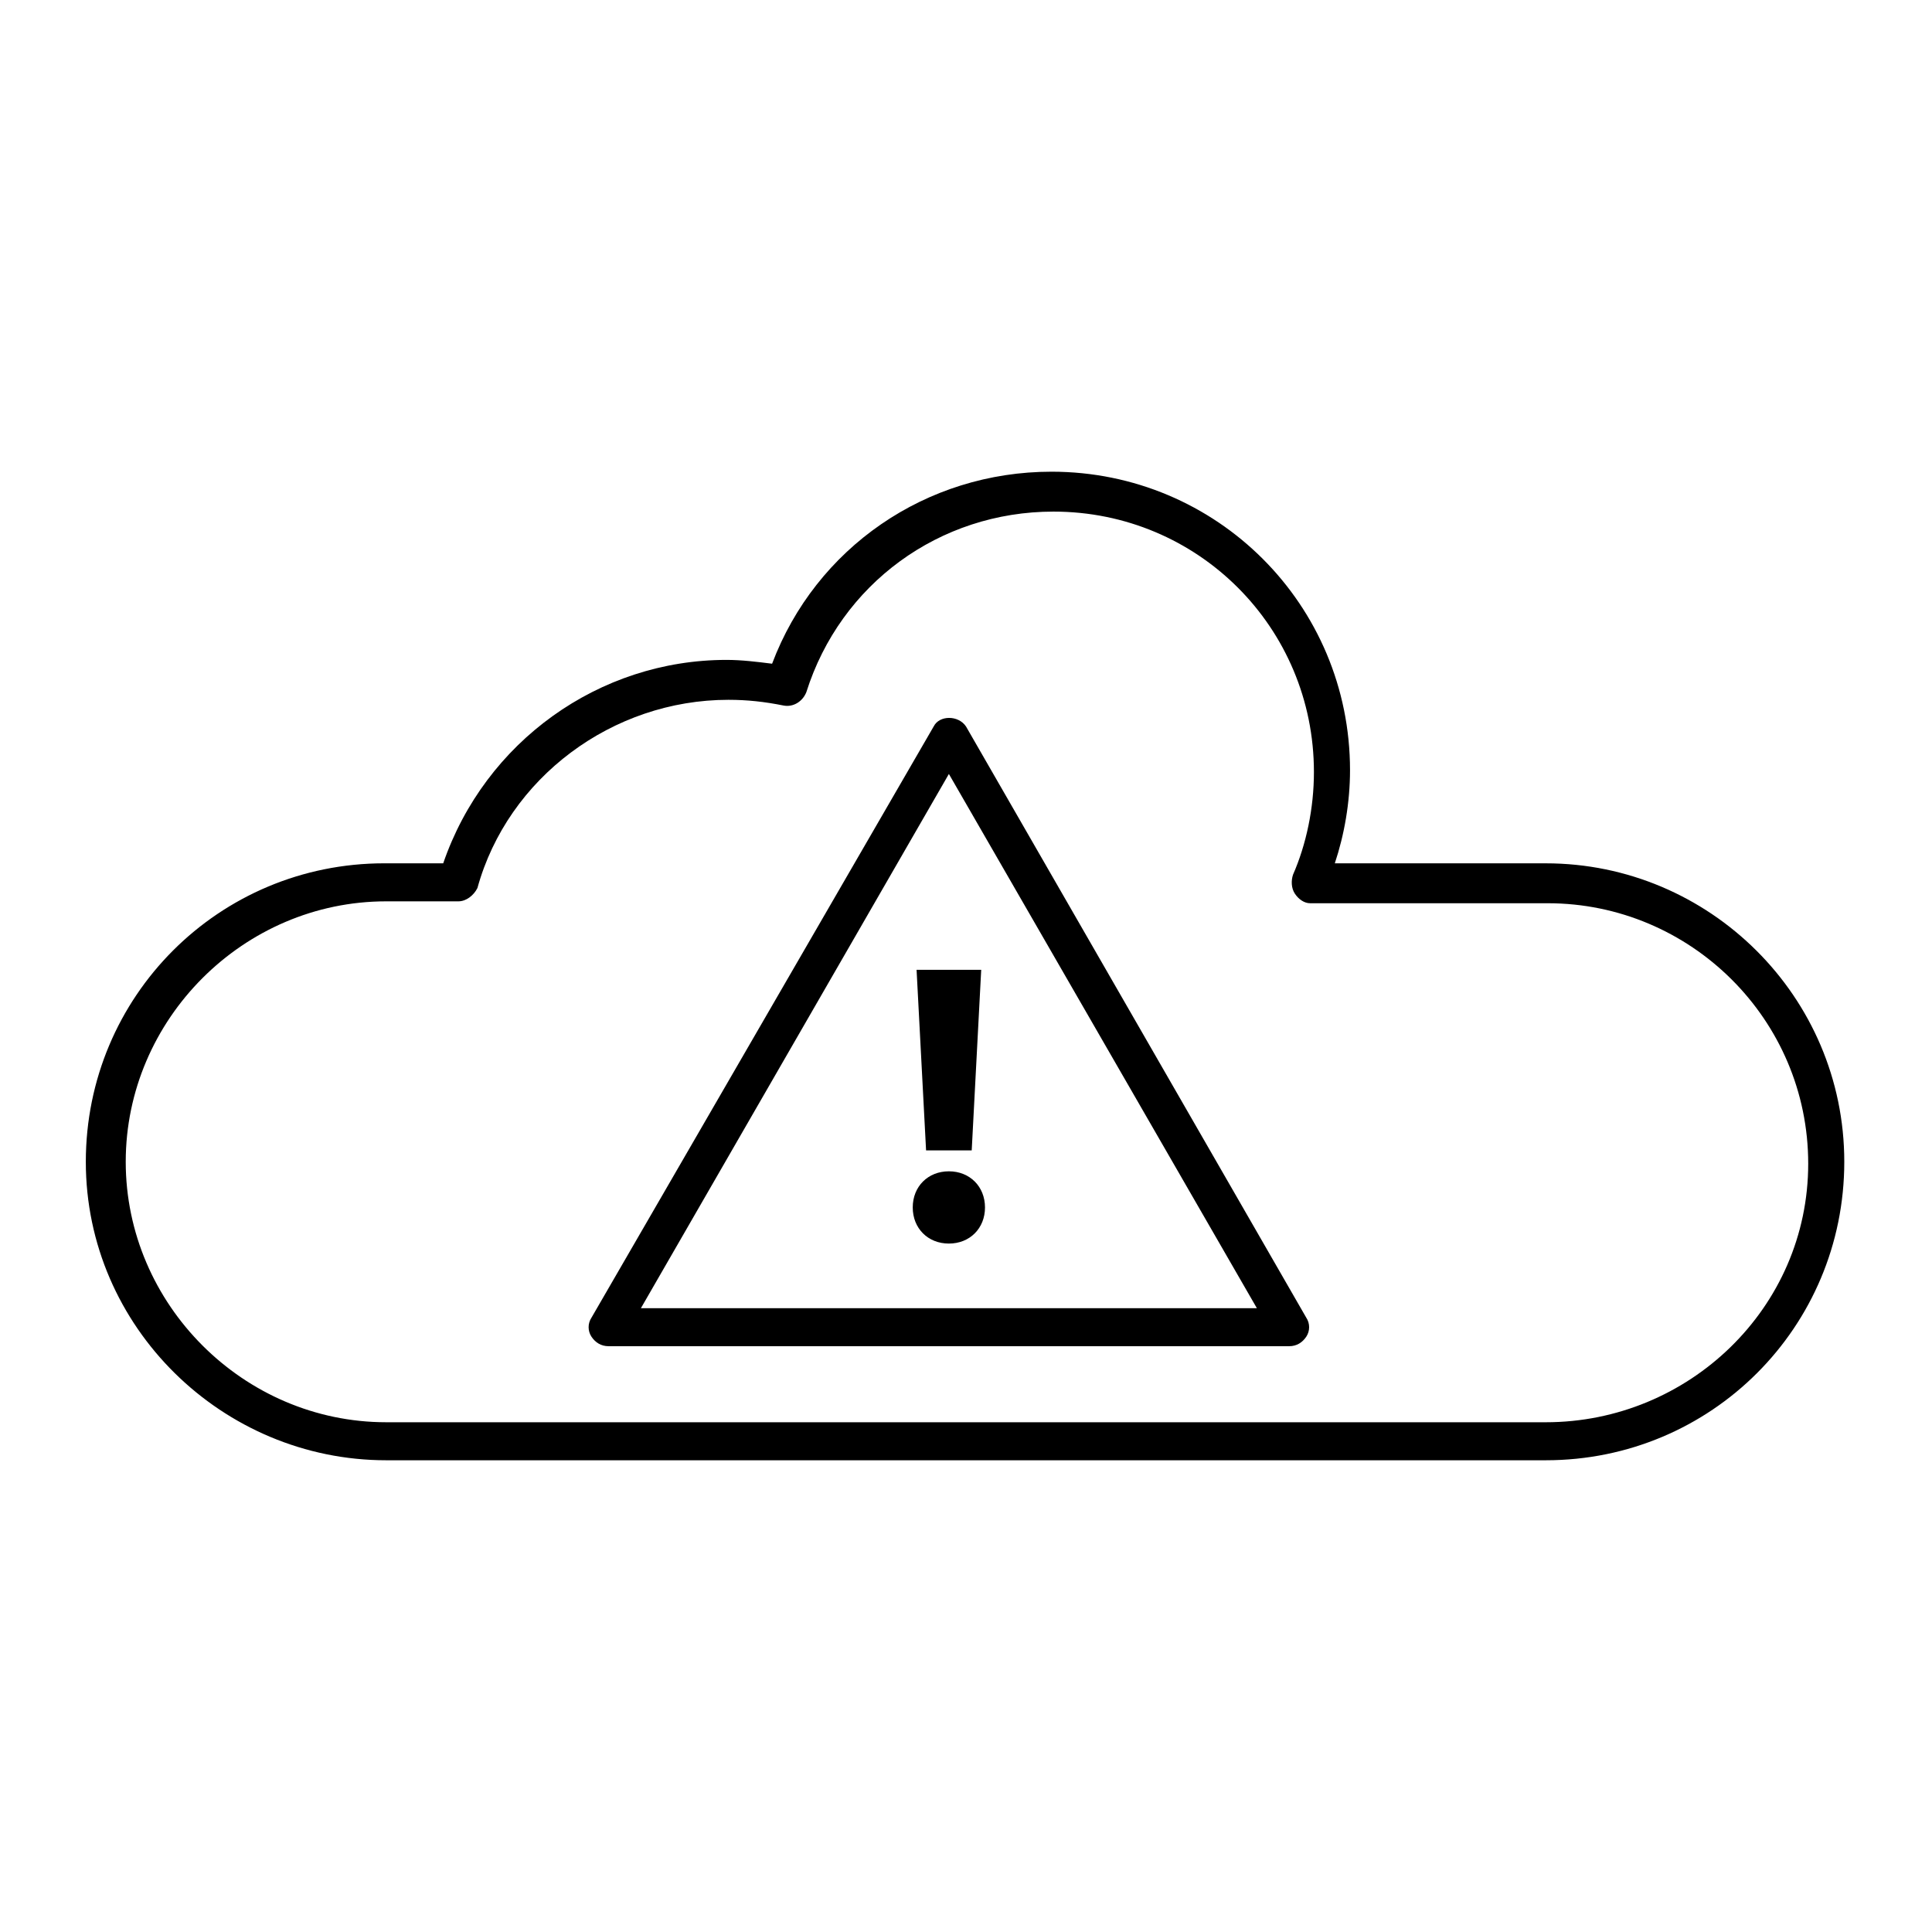
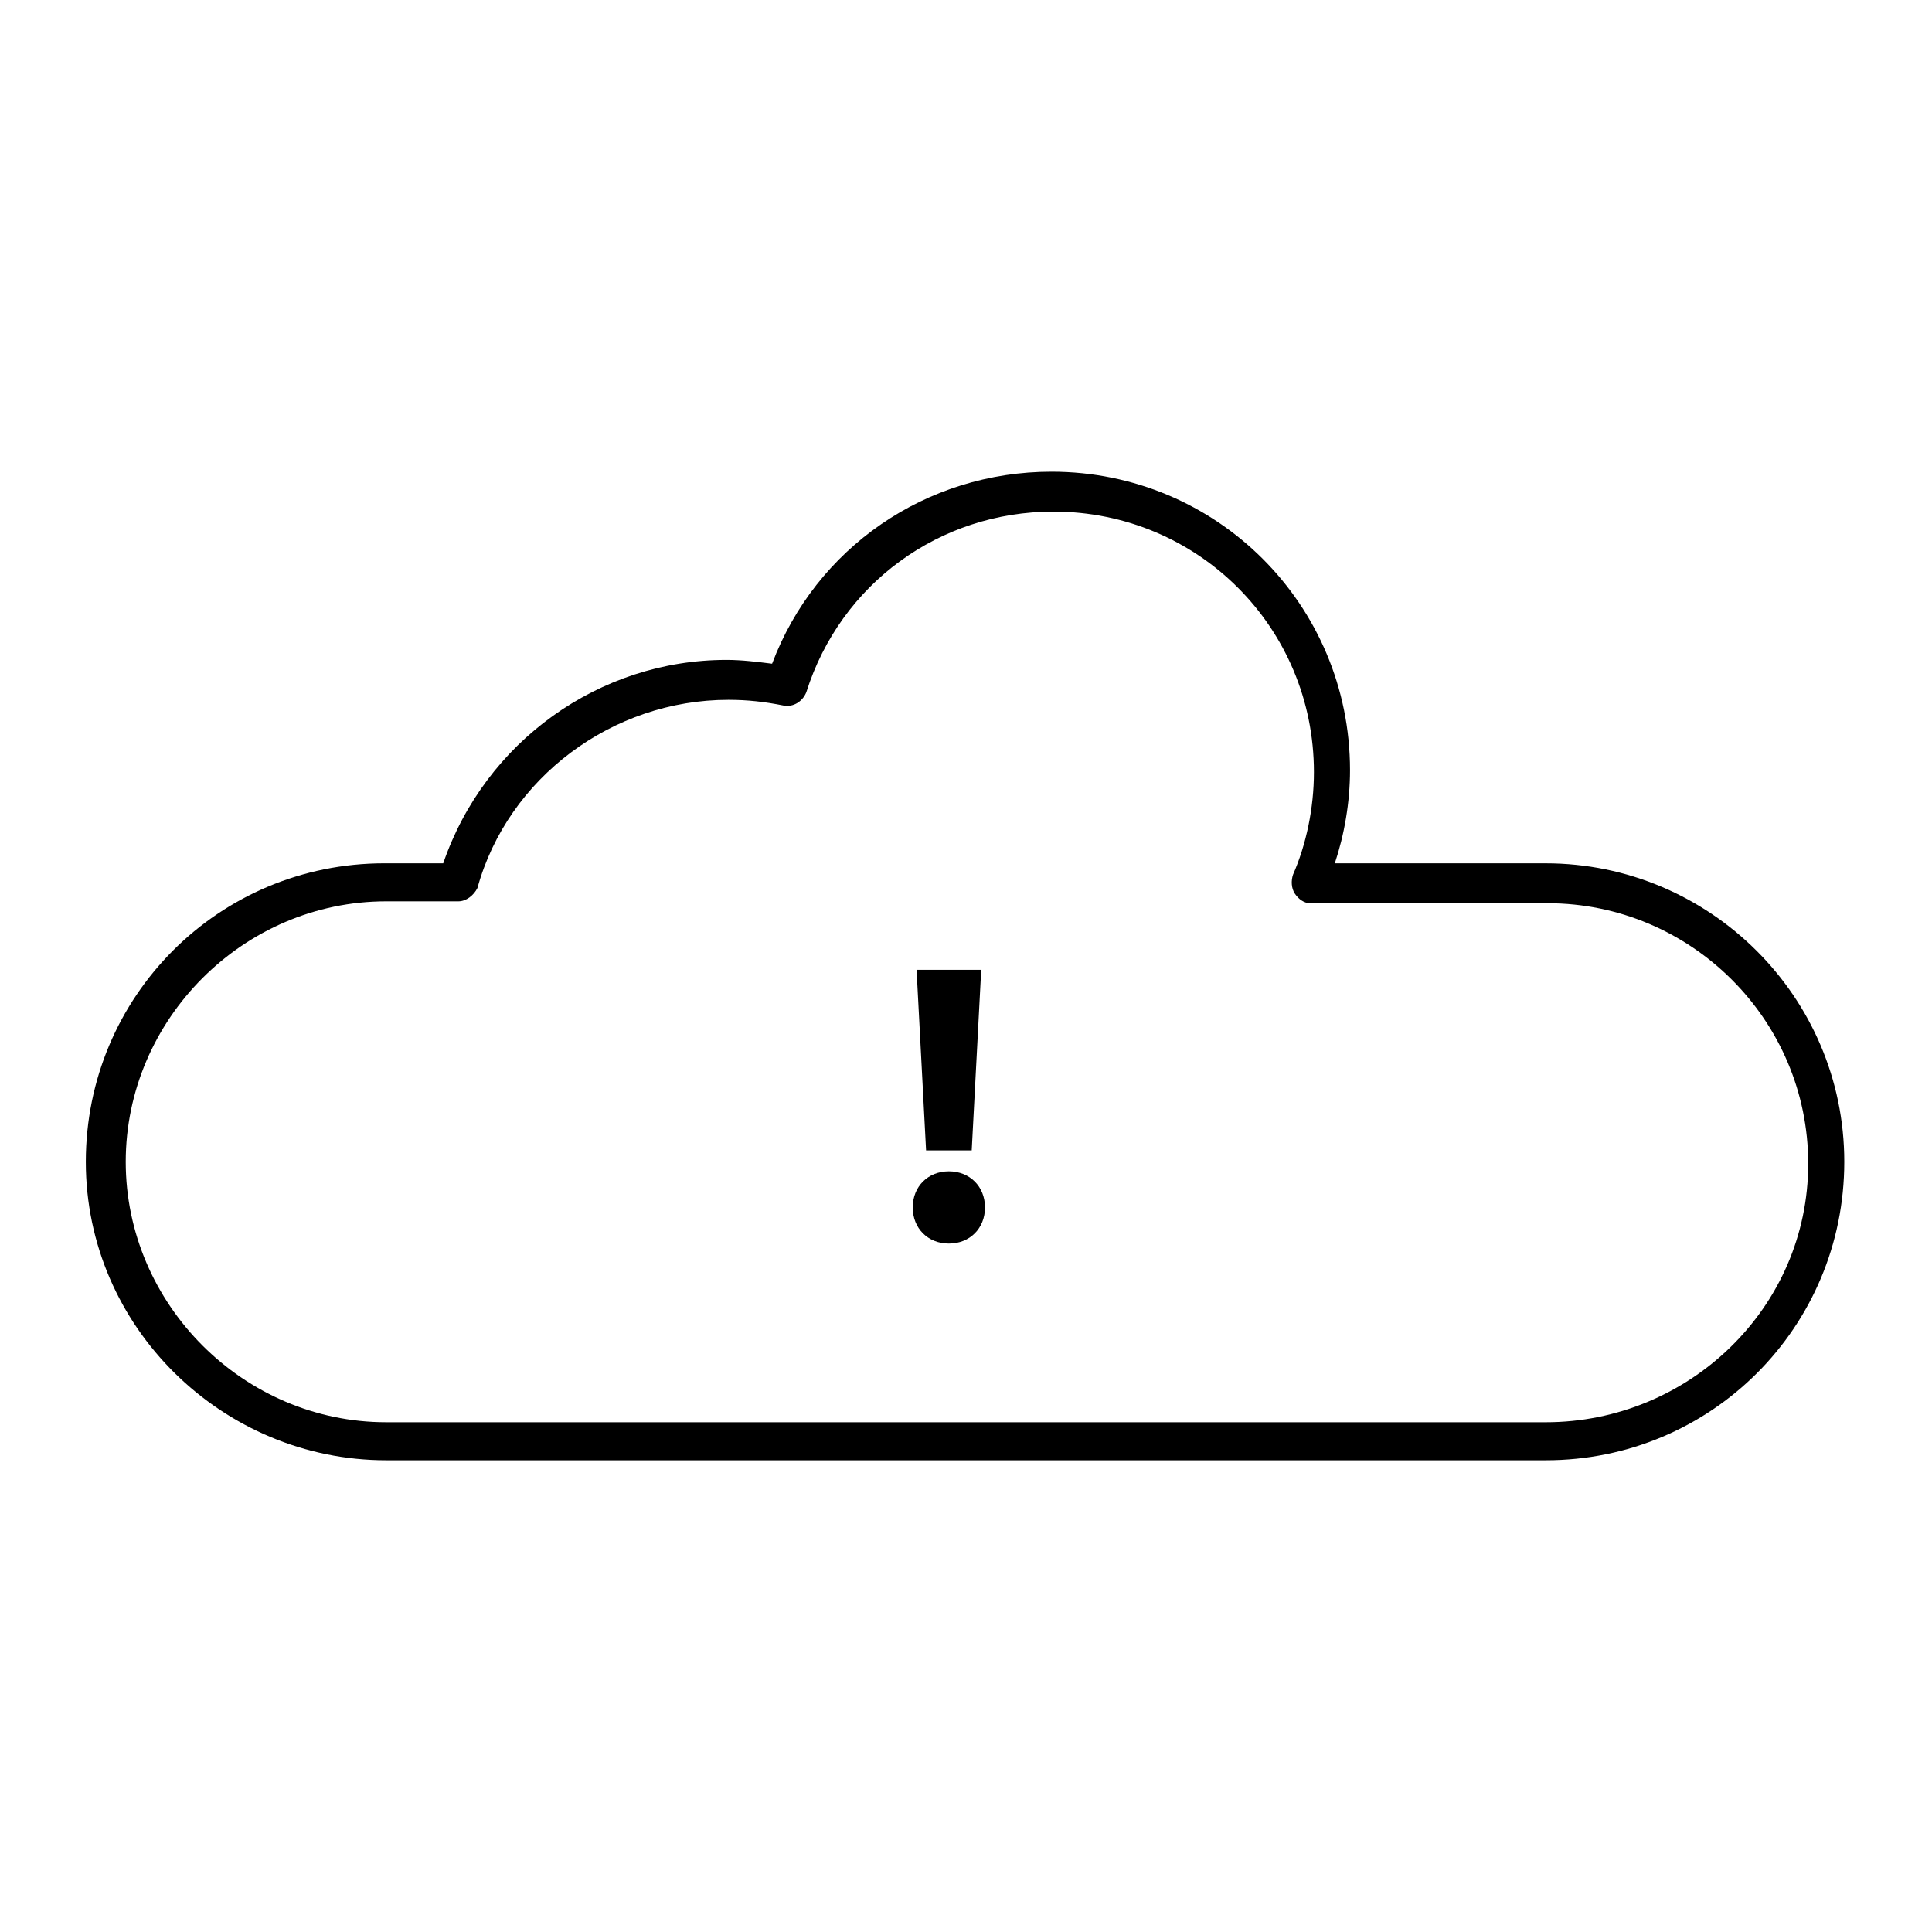
<svg xmlns="http://www.w3.org/2000/svg" fill="#000000" width="800px" height="800px" version="1.1" viewBox="144 144 512 512">
  <g>
    <path d="m553.66 372.79h-55.922c2.519-7.559 4.031-16.121 4.031-24.688 0-43.832-35.266-79.098-79.098-79.098-33.25 0-62.473 20.152-74.059 50.883-4.031-0.504-8.062-1.008-12.09-1.008-33.754 0-63.984 21.664-75.066 53.906h-15.617c-43.832 0-79.098 35.266-79.098 79.098-0.008 43.836 36.266 79.102 79.594 79.102h307.32c43.832 0 79.098-35.266 79.098-79.098s-35.77-79.098-79.098-79.098zm0 148.12h-307.32c-37.785 0-69.02-31.238-69.02-69.023s31.234-69.023 69.02-69.023h19.145c2.016 0 4.031-1.512 5.039-3.527 8.062-29.223 35.77-49.879 66.504-49.879 5.039 0 9.574 0.504 14.609 1.512 2.519 0.504 5.039-1.008 6.047-3.527 9.07-28.719 35.266-47.863 65.496-47.863 38.289 0 69.023 30.73 69.023 69.023 0 9.574-2.016 19.145-5.543 27.207-0.504 1.512-0.504 3.527 0.504 5.039 1.008 1.512 2.519 2.519 4.031 2.519h62.977c37.785 0 69.023 30.73 69.023 69.023-0.004 38.289-31.746 68.52-69.531 68.52z" />
-     <path d="m400 336.52c-2.016-3.023-7.055-3.023-8.566 0l-90.688 156.68c-1.008 1.512-1.008 3.527 0 5.039 1.008 1.512 2.519 2.519 4.535 2.519h180.36c2.016 0 3.527-1.008 4.535-2.519 1.008-1.512 1.008-3.527 0-5.039zm-86.152 154.16 81.617-141.57 81.617 141.57z" />
    <path d="m395.46 454.41c-5.543 0-9.574 4.031-9.574 9.574s4.031 9.574 9.574 9.574c5.543 0 9.574-4.031 9.574-9.574-0.004-5.543-4.031-9.574-9.574-9.574z" />
    <path d="m389.42 448.87h12.094l2.516-47.859h-17.129z" />
  </g>
</svg>